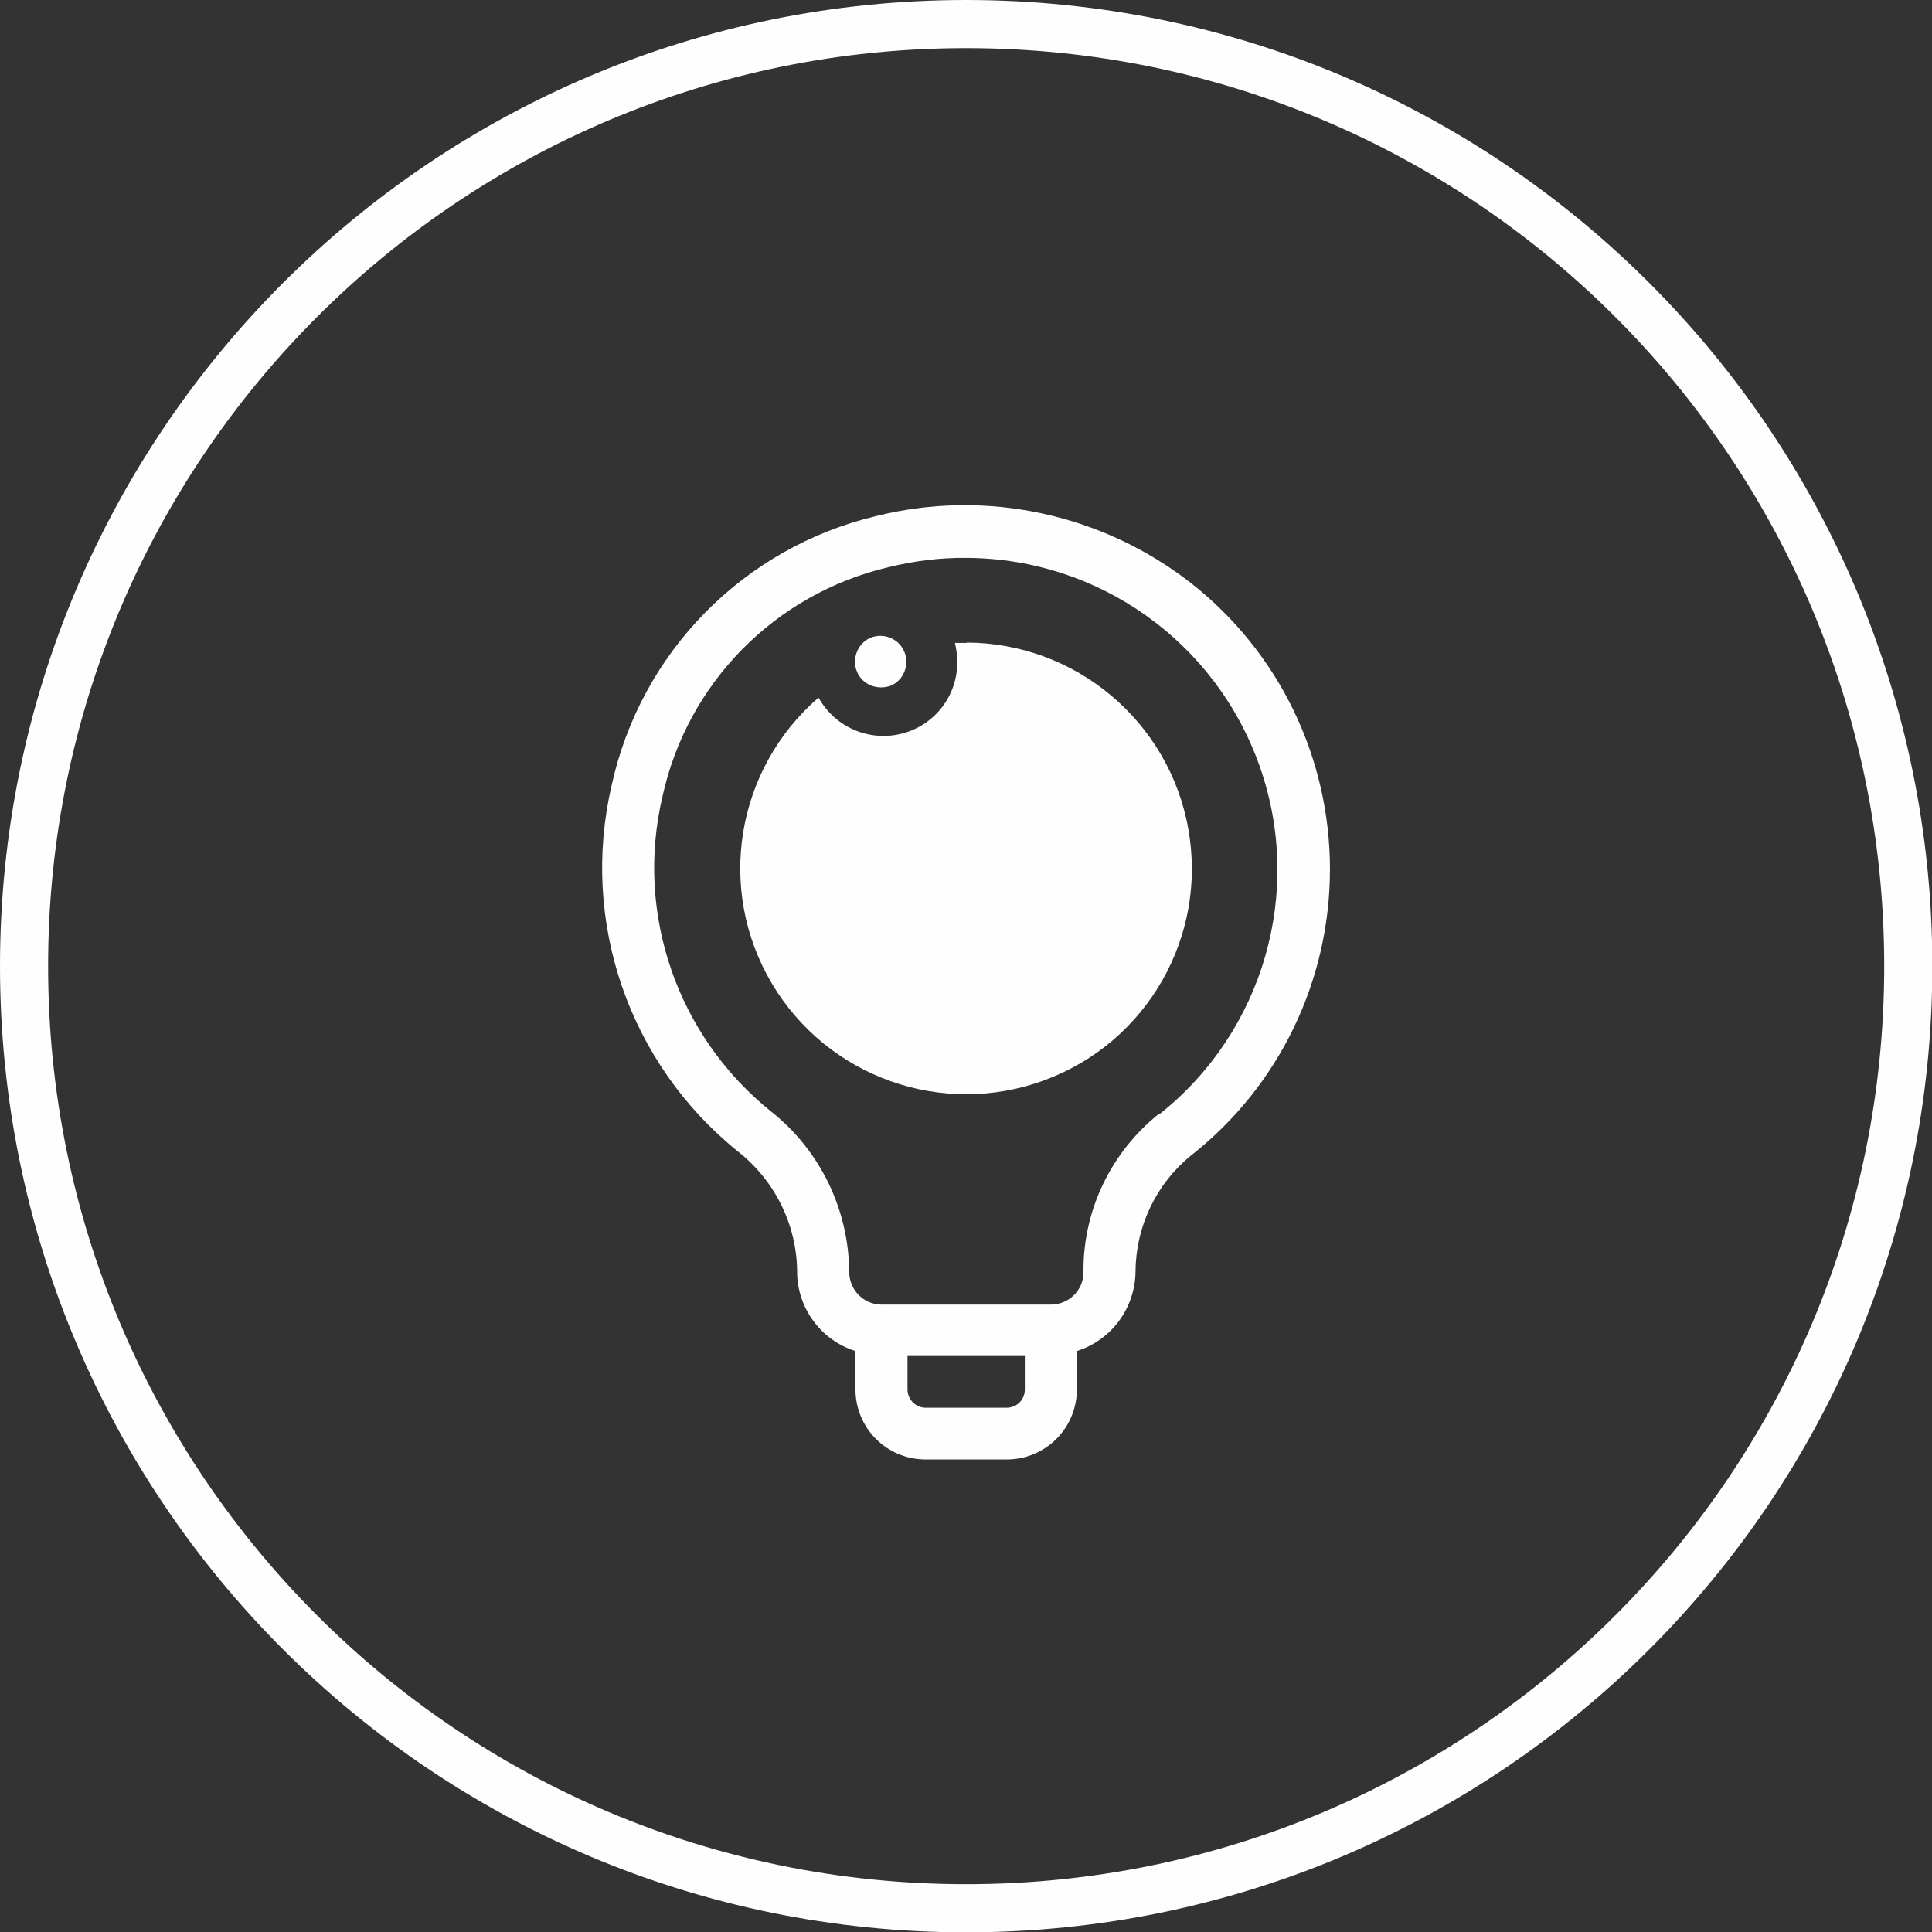
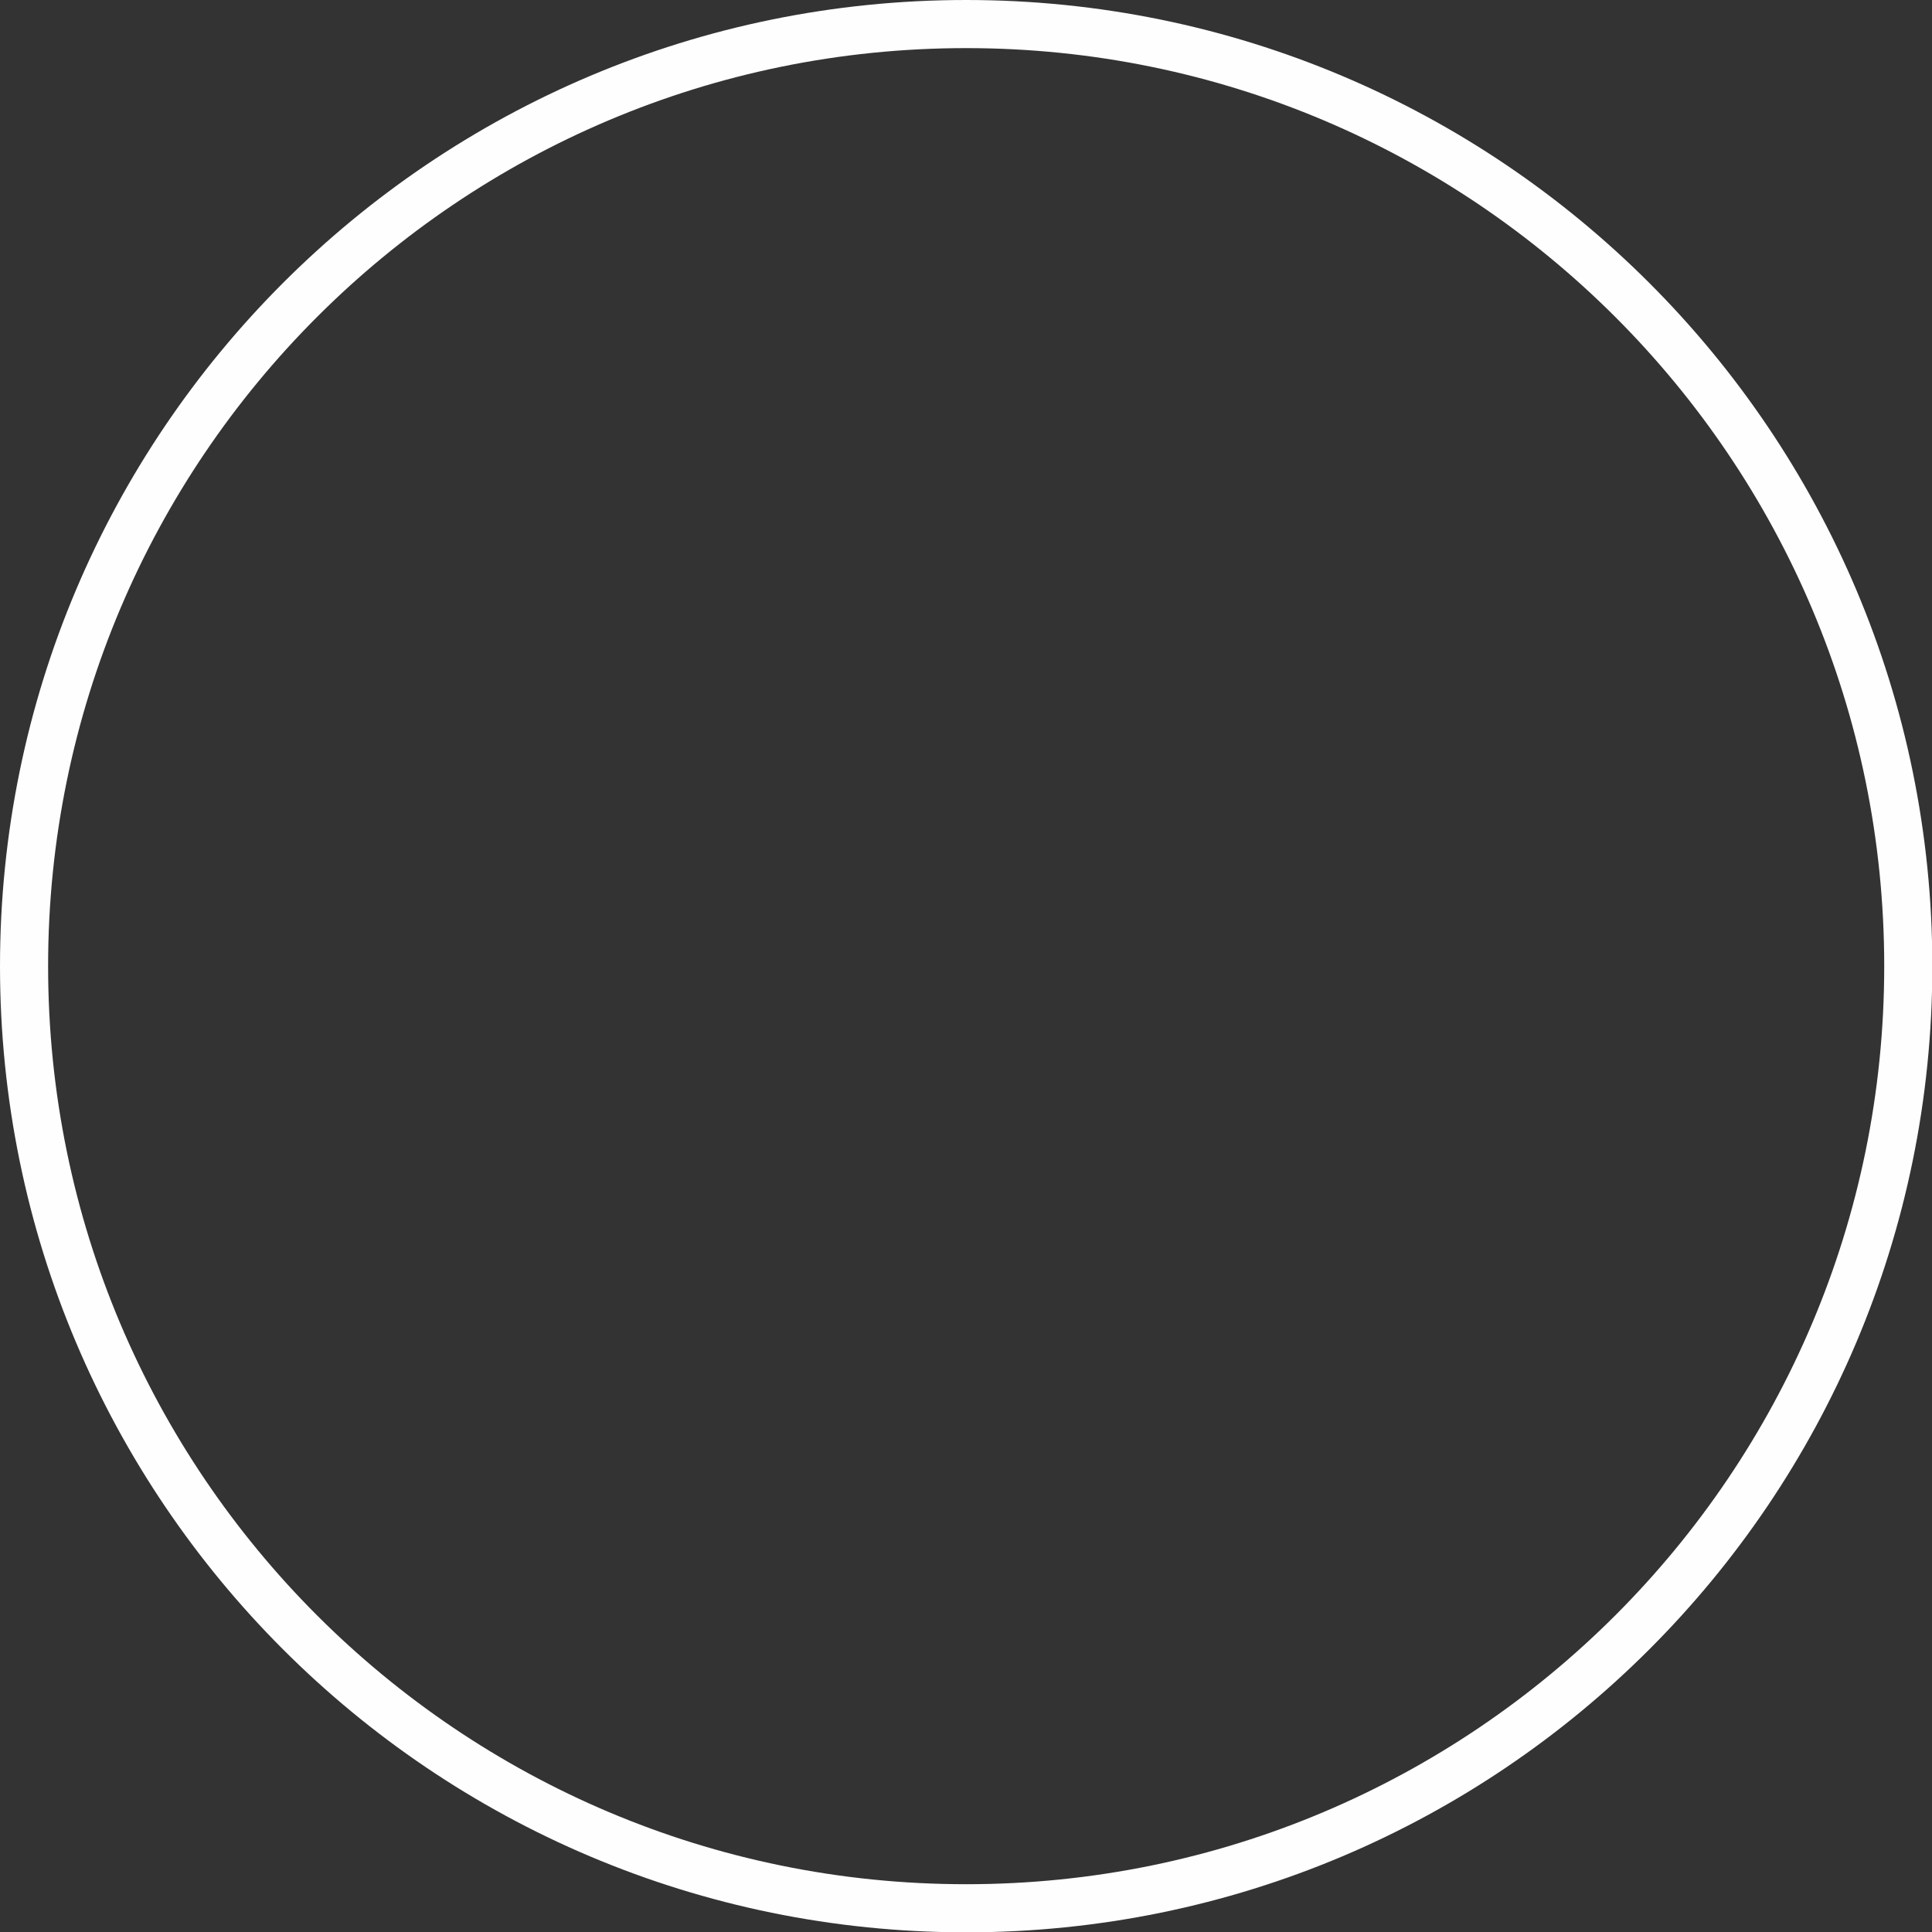
<svg xmlns="http://www.w3.org/2000/svg" xml:space="preserve" width="8.027mm" height="8.027mm" version="1.1" style="shape-rendering:geometricPrecision; text-rendering:geometricPrecision; image-rendering:optimizeQuality; fill-rule:evenodd; clip-rule:evenodd" viewBox="0 0 58.63 58.63">
  <rect x="0" y="0" width="58.63" height="58.63" fill="#333333" stroke="none" />
  <defs>
    <style type="text/css">
   
    .str0 {stroke:#FEFEFE;stroke-width:1.46;stroke-miterlimit:22.926}
    .fil0 {fill:none}
    .fil1 {fill:#FEFEFE;fill-rule:nonzero}
   
  </style>
  </defs>
  <g id="图层_x0020_1">
    <g id="_2742973371184">
      <path class="fil0 str0" d="M29.32 0.73c15.79,0 28.59,12.8 28.59,28.59 0,15.79 -12.8,28.59 -28.59,28.59 -15.79,0 -28.59,-12.8 -28.59,-28.59 0,-15.79 12.8,-28.59 28.59,-28.59z" />
    </g>
    <g id="_2742973322576">
-       <path class="fil1" d="M29.34 19.51l-0.36 0c0.04,0.18 0.07,0.37 0.07,0.55 0.02,1.03 -0.67,1.94 -1.67,2.2 -1,0.26 -2.04,-0.19 -2.54,-1.09 -2.51,2.17 -3.11,5.82 -1.42,8.67 1.69,2.85 5.17,4.09 8.28,2.94 3.11,-1.15 4.95,-4.36 4.36,-7.63 -0.58,-3.26 -3.42,-5.64 -6.73,-5.65z" />
-       <path class="fil1" d="M36.15 17.7c-2.7,-2.11 -6.23,-2.87 -9.56,-2.04 -4.03,0.96 -7.15,4.14 -8.03,8.18 -0.96,4.13 0.53,8.44 3.83,11.1 1.12,0.88 1.79,2.22 1.8,3.65 0,1.1 0.72,2.08 1.77,2.41l0 1.16c0,1.18 0.95,2.13 2.13,2.13l2.46 0c1.18,0 2.13,-0.95 2.13,-2.13l0 -1.16c1.06,-0.34 1.77,-1.31 1.78,-2.42 0.01,-1.37 0.63,-2.66 1.69,-3.52 2.66,-2.09 4.21,-5.29 4.21,-8.68 0,-3.39 -1.55,-6.59 -4.21,-8.68l0.01 0zm-5.05 24.47c0,0.15 -0.06,0.29 -0.16,0.39 -0.1,0.1 -0.24,0.16 -0.39,0.16l-2.46 0c-0.3,-0 -0.55,-0.25 -0.55,-0.55l0 -1.02 3.56 0 0 1.02zm4.07 -8.37c-1.46,1.17 -2.31,2.94 -2.29,4.81 -0,0.54 -0.44,0.98 -0.99,0.98l-5.14 0c-0.54,-0 -0.97,-0.44 -0.98,-0.98 -0.01,-1.9 -0.88,-3.7 -2.37,-4.88 -2.84,-2.28 -4.13,-5.99 -3.3,-9.54 0.75,-3.46 3.42,-6.17 6.87,-6.98 0.78,-0.19 1.57,-0.29 2.37,-0.28 4.02,0.02 7.58,2.57 8.9,6.36 1.32,3.79 0.1,8.01 -3.04,10.51l-0.04 0.01z" />
-       <path class="fil1" d="M26.74 20.86c-0.32,0 -0.61,-0.18 -0.73,-0.47 -0.17,-0.39 0.01,-0.85 0.39,-1.03 0.4,-0.17 0.87,0.01 1.04,0.41 0.17,0.4 -0.01,0.87 -0.41,1.04 -0.09,0.03 -0.19,0.05 -0.28,0.05z" />
-     </g>
+       </g>
  </g>
</svg>